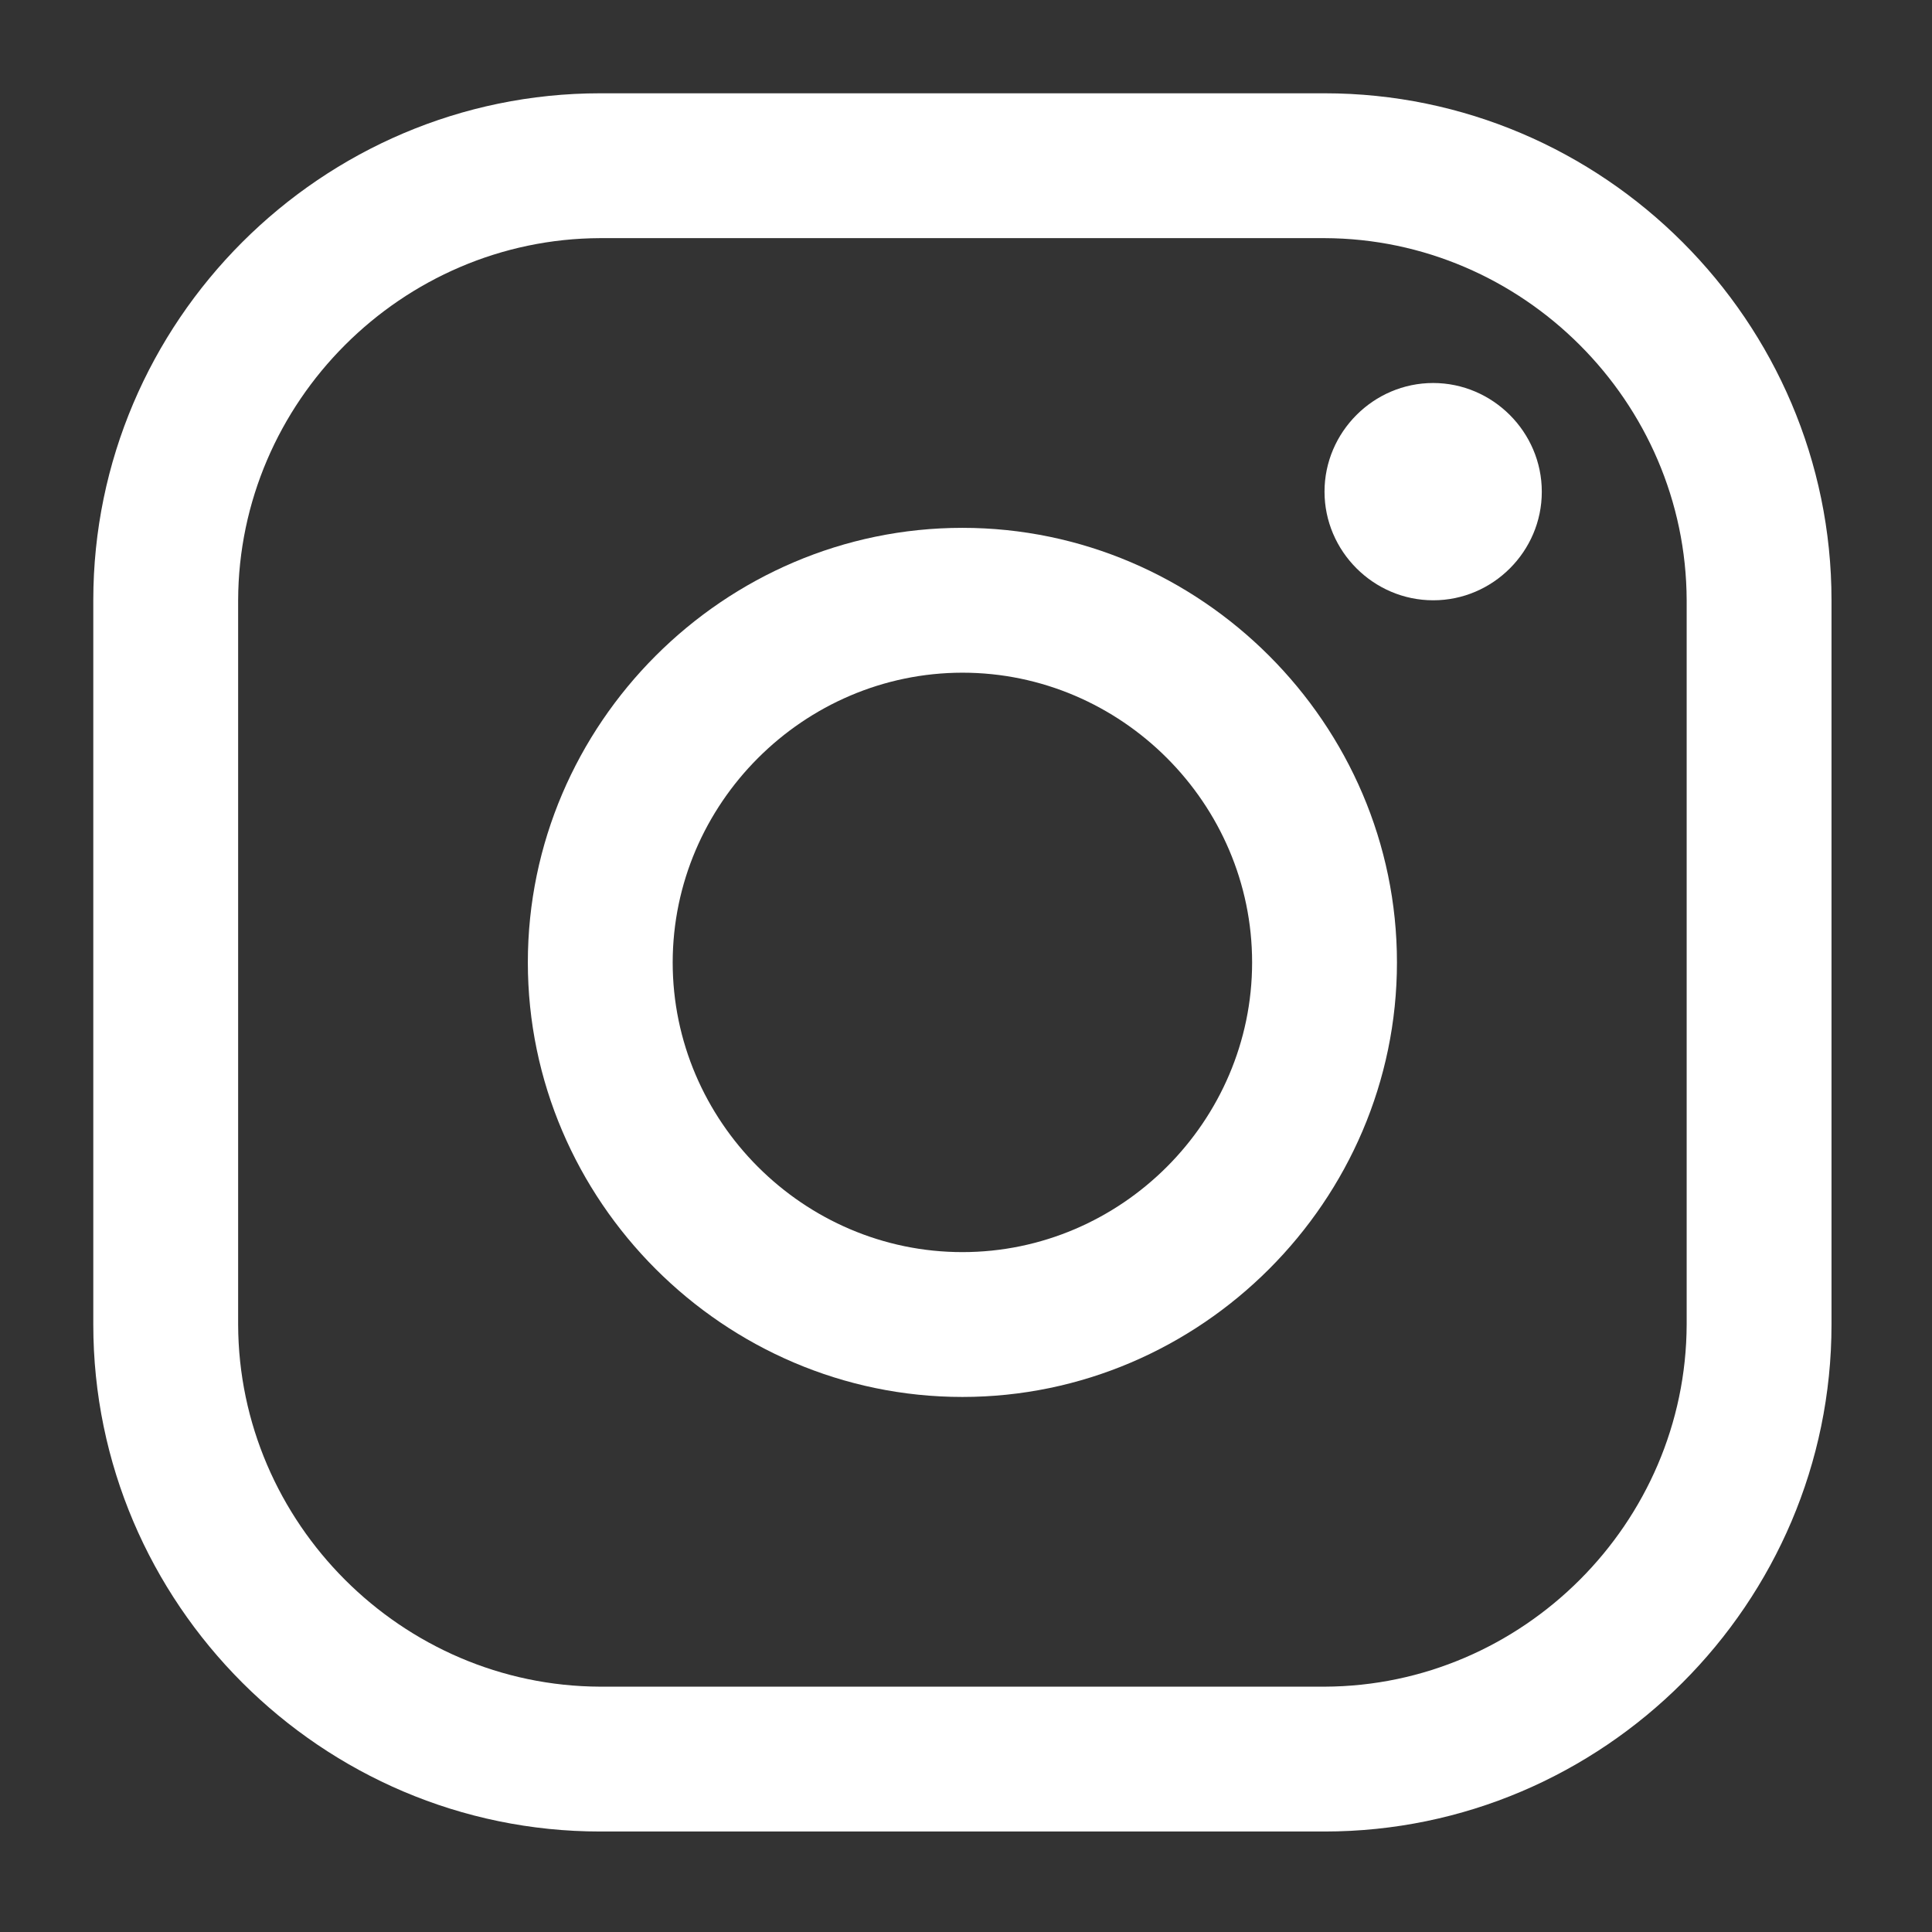
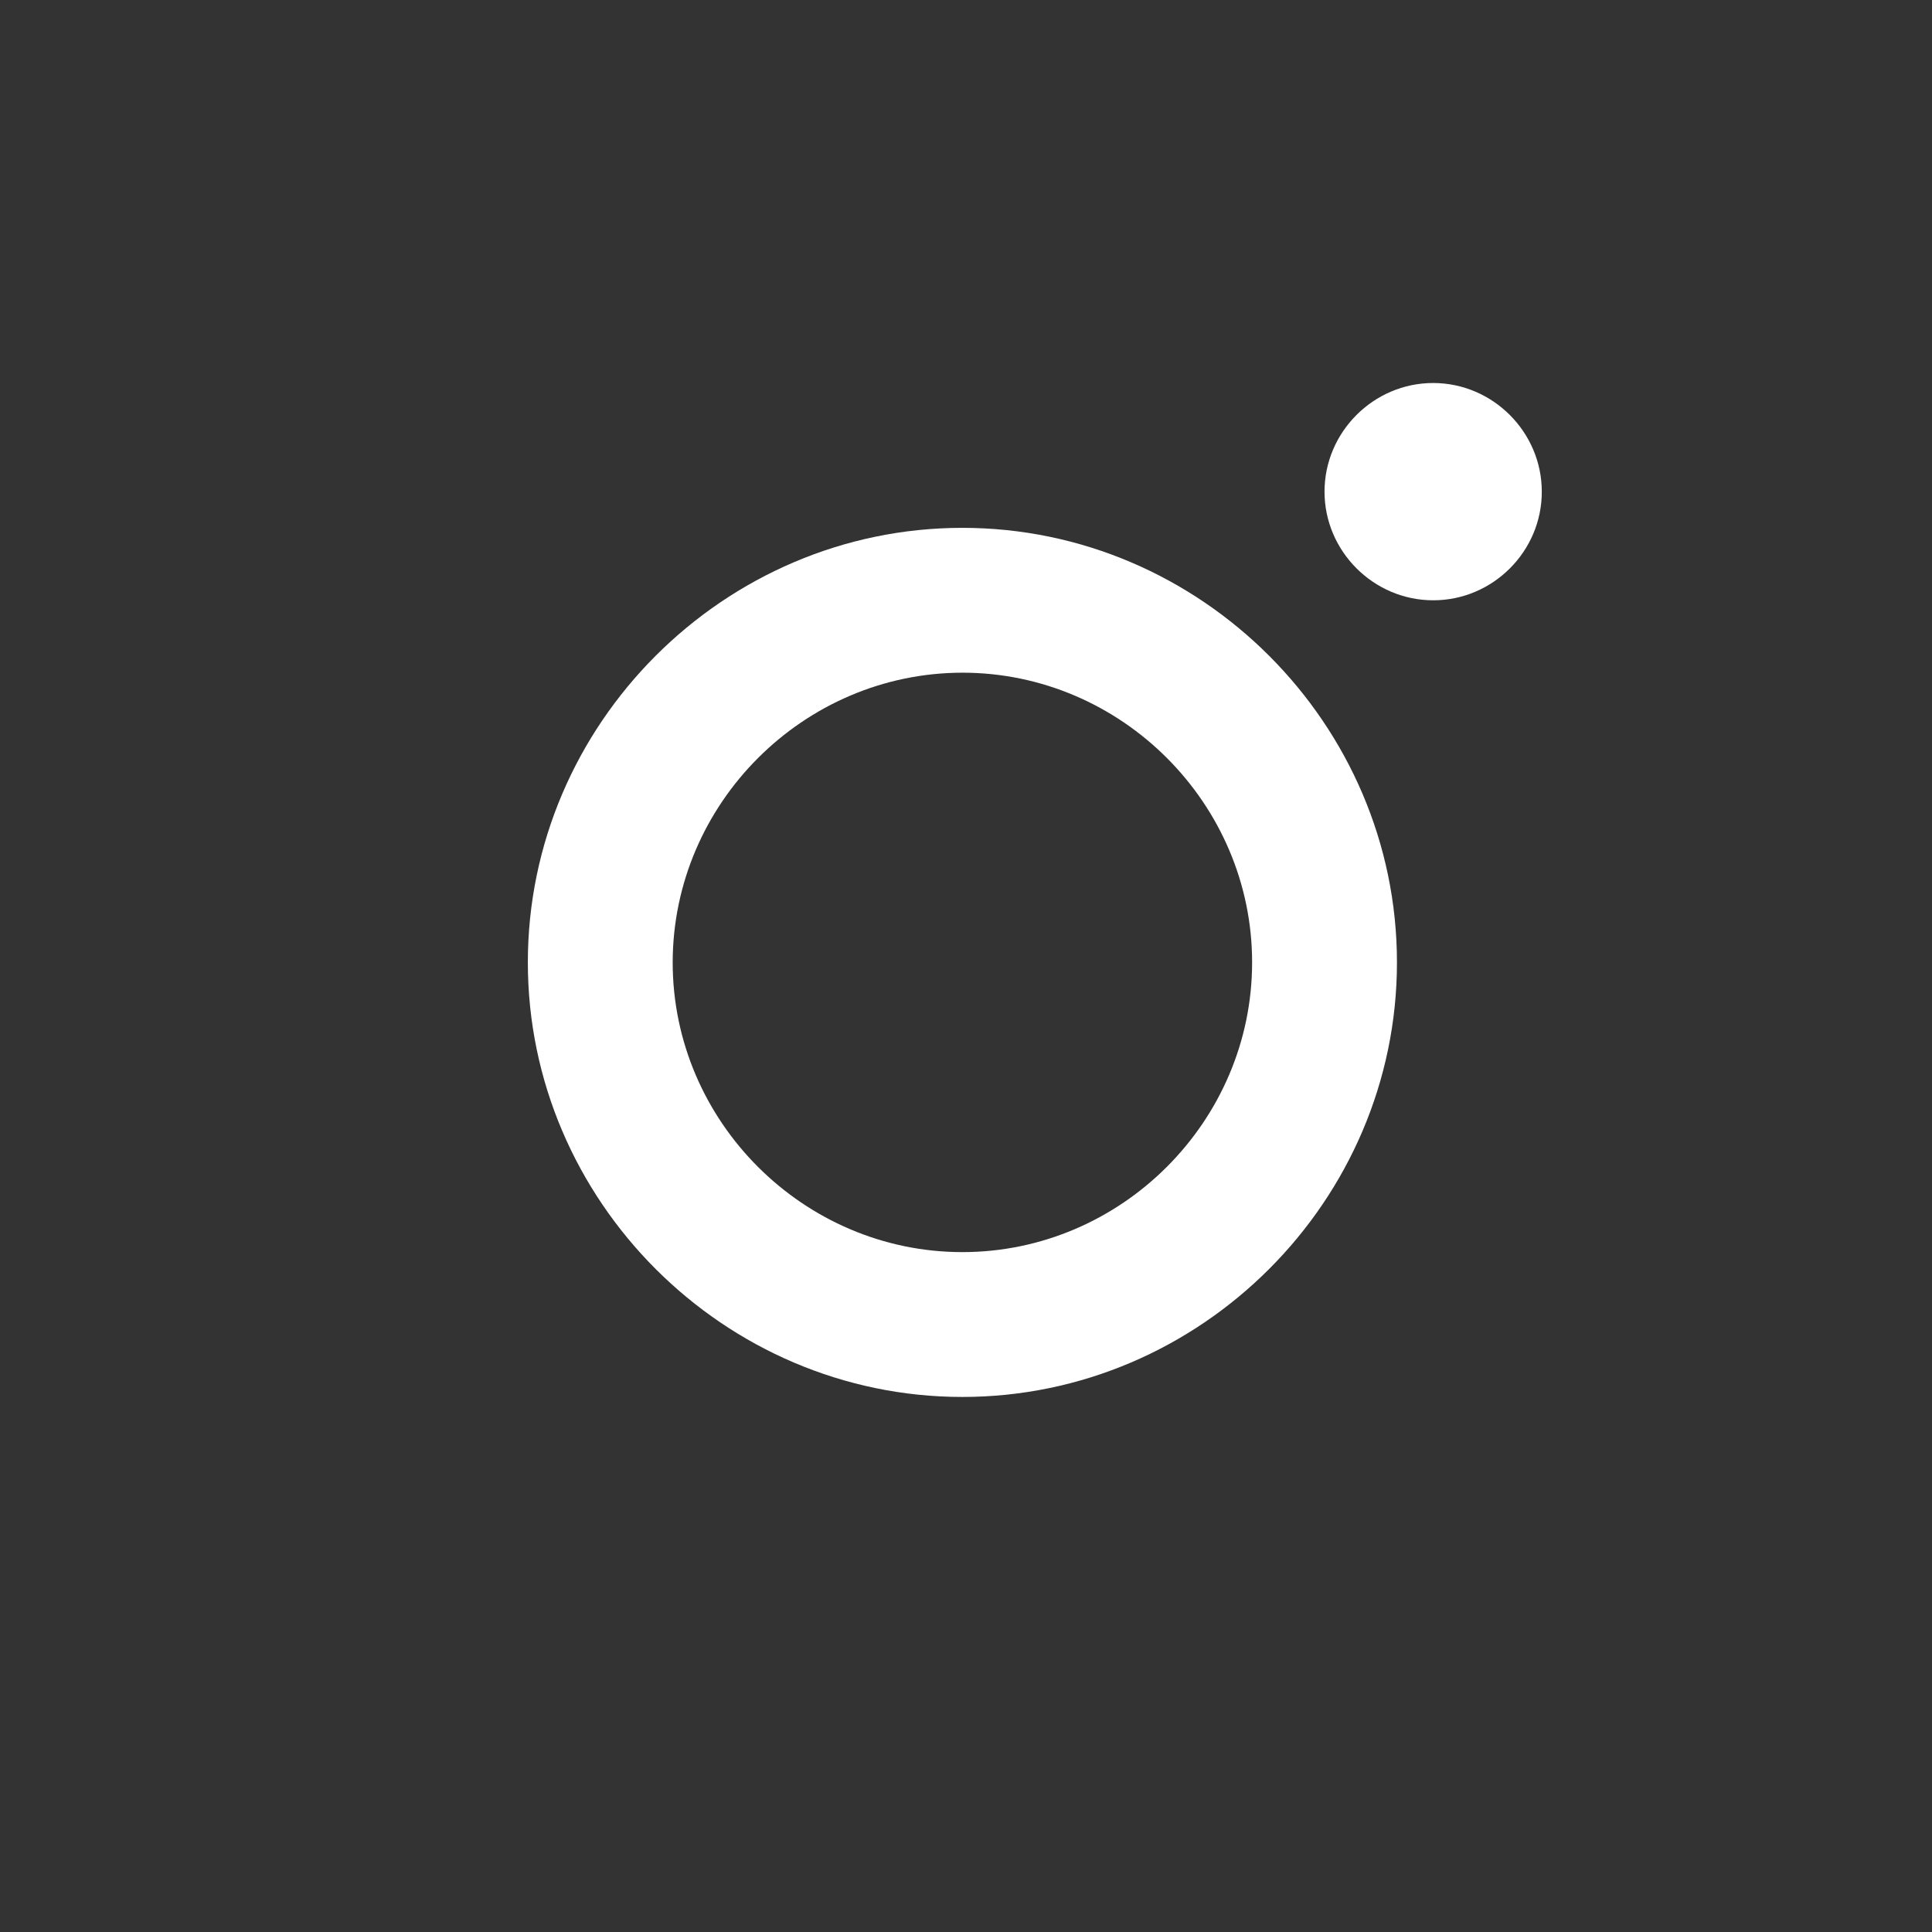
<svg xmlns="http://www.w3.org/2000/svg" width="100%" height="100%" viewBox="0 0 132 132" version="1.1" xml:space="preserve" style="fill-rule:evenodd;clip-rule:evenodd;stroke-linejoin:round;stroke-miterlimit:2;">
  <rect x="0" y="0" width="132" height="132" fill="#333333" stroke="none" />
  <rect id="Artboard3" x="-0" y="0" width="131.508" height="131.508" style="fill:none;" />
  <g>
-     <path d="M90.495,16.27c13.558,0.04 24.703,11.185 24.743,24.743l0,49.482c-0.04,13.558 -11.185,24.703 -24.743,24.743l-49.482,0c-13.558,-0.04 -24.703,-11.185 -24.743,-24.743l-0,-49.482c0.04,-13.558 11.185,-24.703 24.743,-24.743l49.482,-0m-0,-9.896l-49.482,-0c-19.052,-0 -34.639,15.587 -34.639,34.639l-0,49.482c-0,19.052 15.587,34.639 34.639,34.639l49.482,-0c19.052,-0 34.639,-15.587 34.639,-34.639l-0,-49.482c-0,-19.052 -15.587,-34.639 -34.639,-34.639Z" style="fill:#fff;fill-rule:nonzero;" />
    <path d="M97.917,41.013c-4.072,0 -7.422,-3.351 -7.422,-7.422c-0,-4.072 3.35,-7.423 7.422,-7.423c4.072,0 7.423,3.351 7.423,7.423c-0,0.005 -0,0.01 -0,0.015c-0,4.064 -3.344,7.407 -7.407,7.407c-0.005,0 -0.011,0 -0.016,0Z" style="fill:#fff;fill-rule:nonzero;" />
    <path d="M65.754,45.96c10.859,-0 19.794,8.935 19.794,19.794c0,10.859 -8.935,19.794 -19.794,19.794c-10.859,0 -19.794,-8.935 -19.794,-19.794c0.011,-10.855 8.939,-19.783 19.794,-19.794m-0,-9.896c-16.288,-0 -29.69,13.402 -29.69,29.69c-0,16.287 13.402,29.69 29.69,29.69c16.287,-0 29.69,-13.403 29.69,-29.69c-0,-16.288 -13.403,-29.69 -29.69,-29.69Z" style="fill:#fff;fill-rule:nonzero;" />
  </g>
</svg>